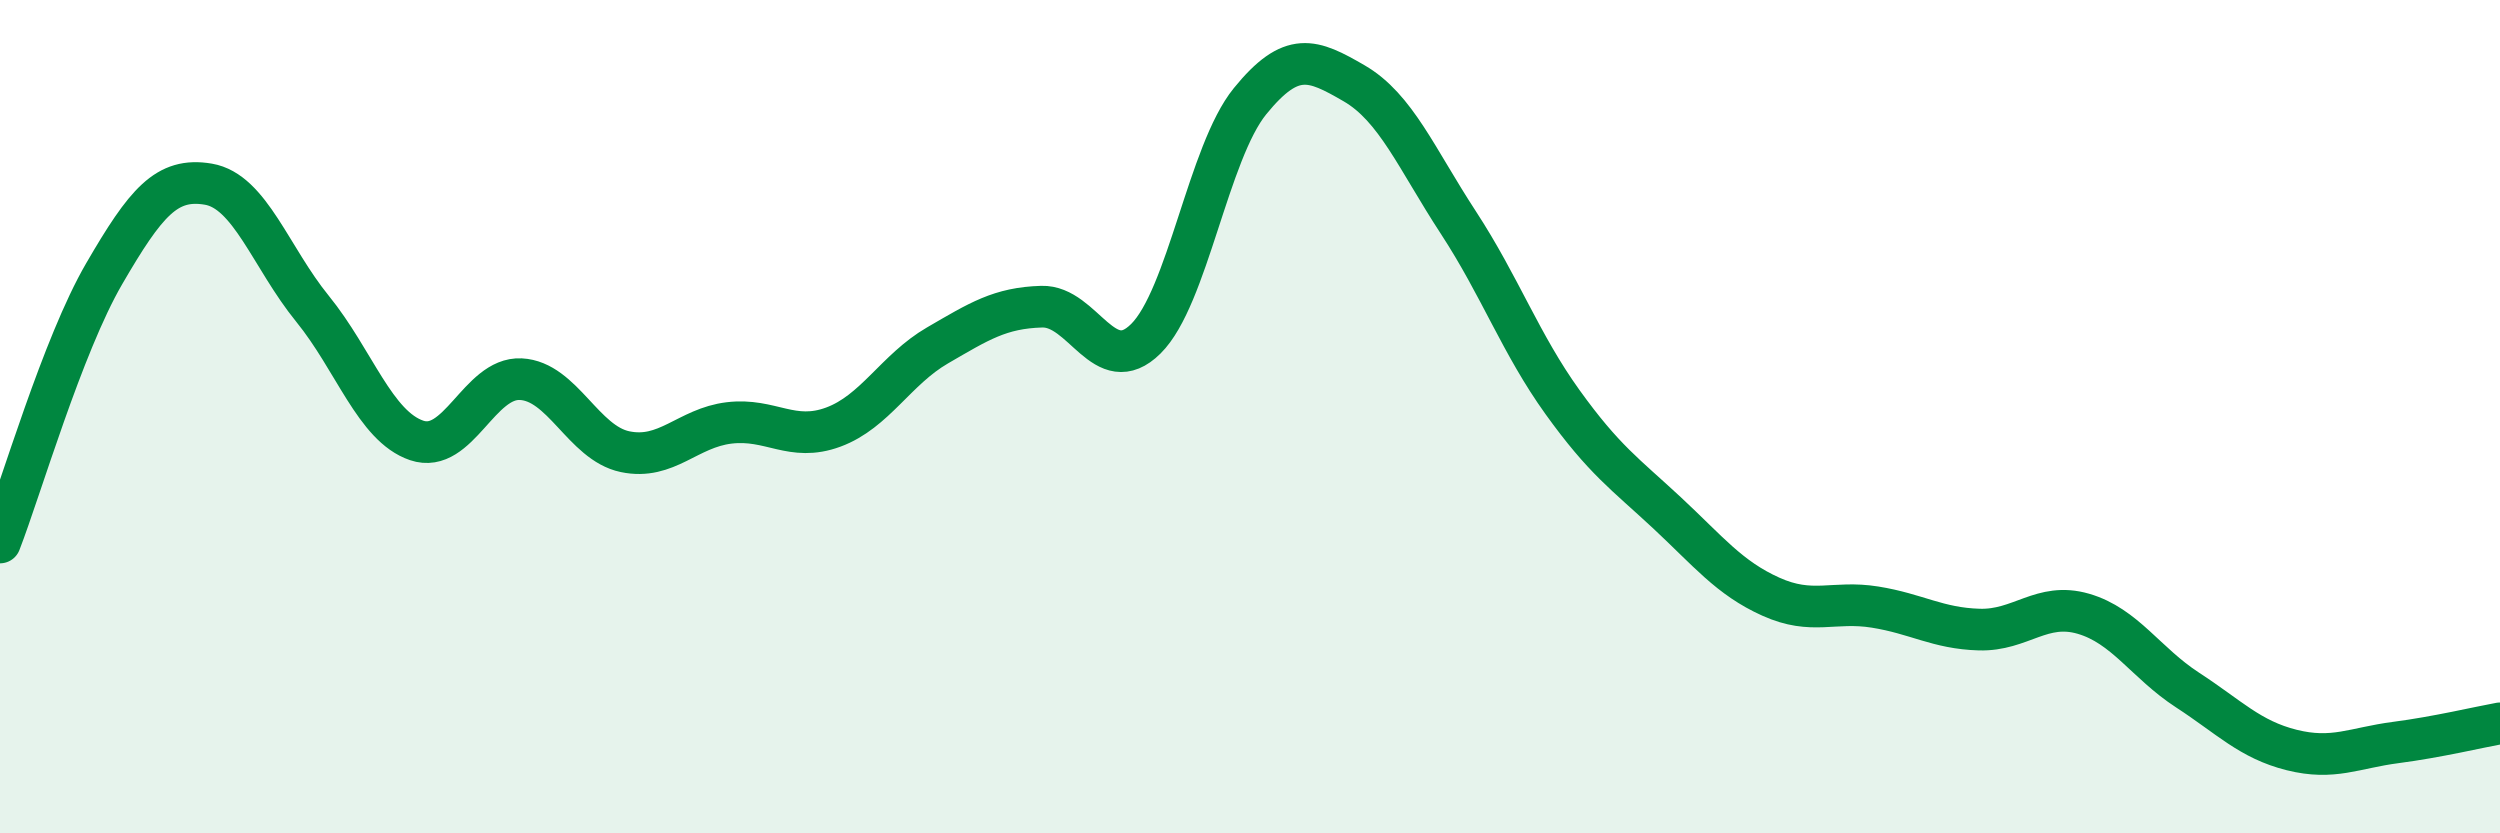
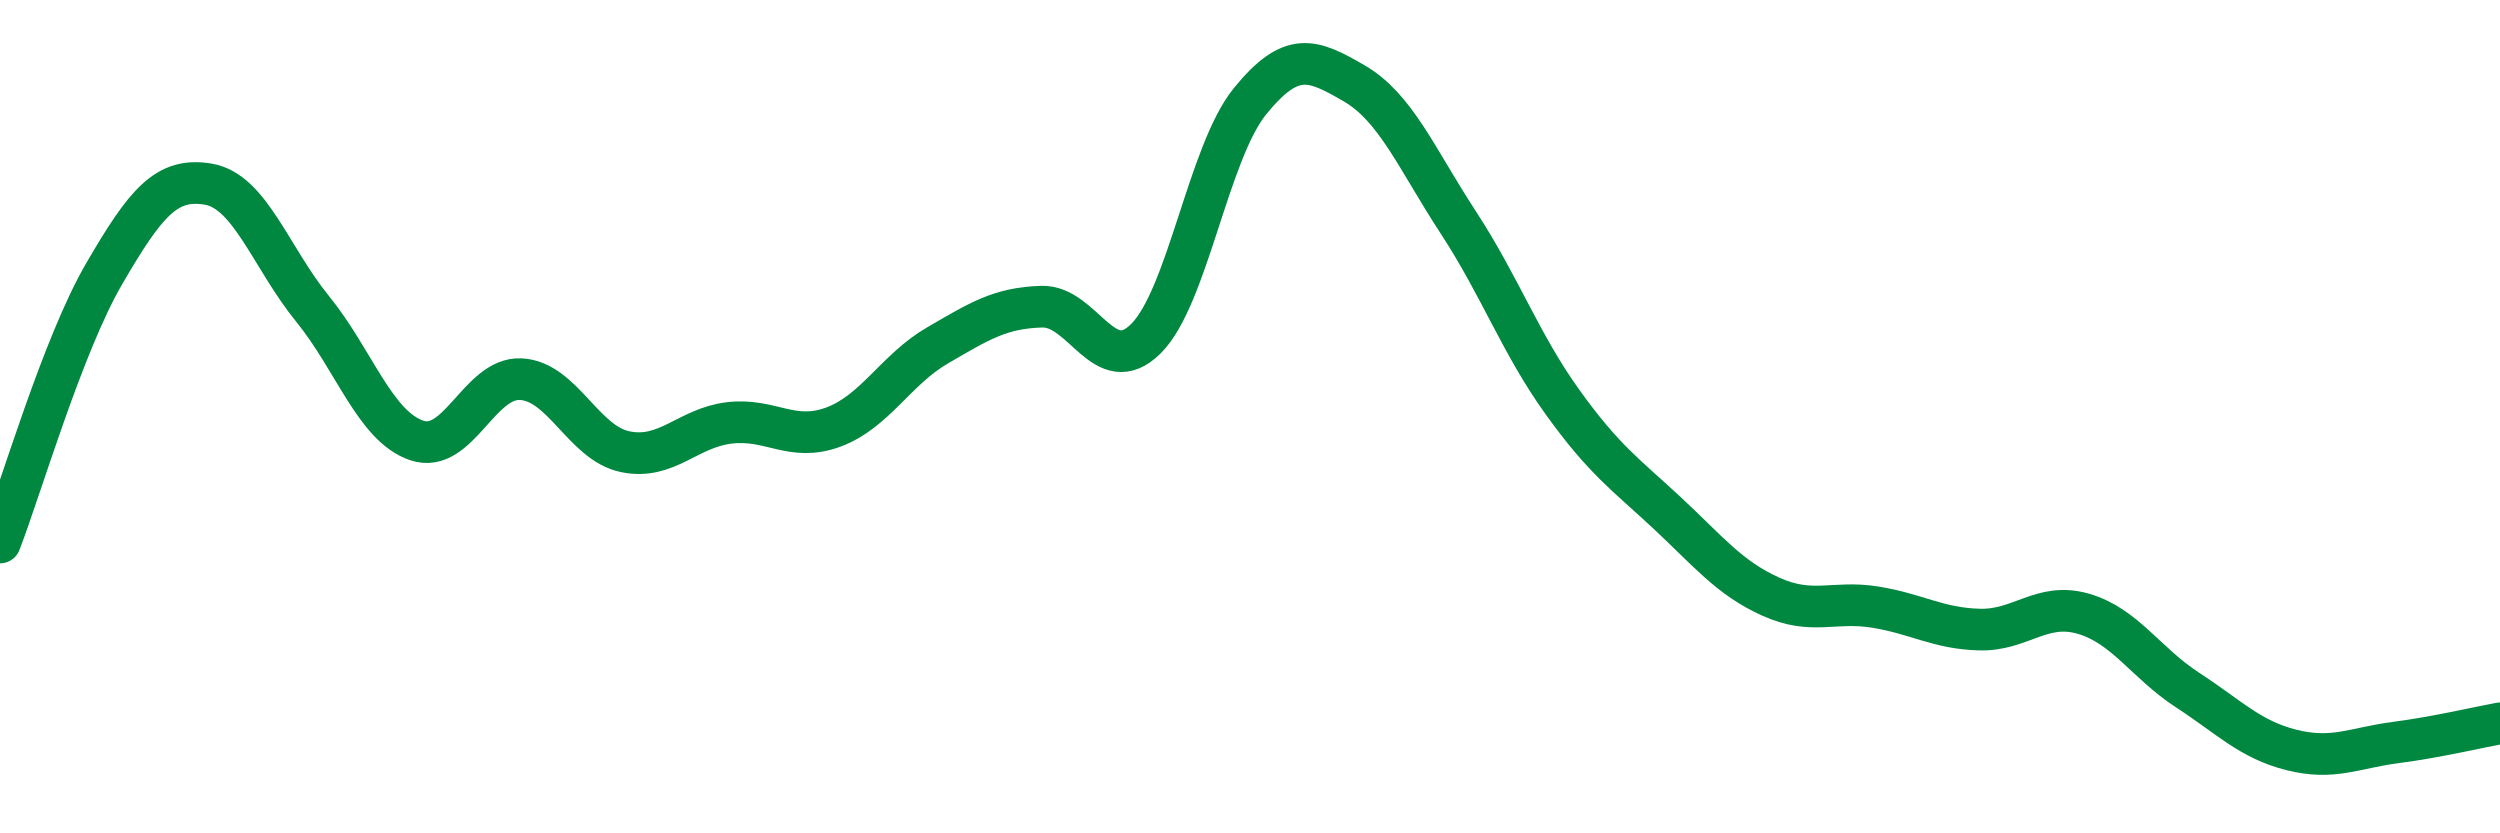
<svg xmlns="http://www.w3.org/2000/svg" width="60" height="20" viewBox="0 0 60 20">
-   <path d="M 0,13.02 C 0.5,11.73 1.5,8.29 2.5,6.57 C 3.5,4.85 4,4.25 5,4.42 C 6,4.59 6.5,6.18 7.5,7.41 C 8.5,8.64 9,10.23 10,10.57 C 11,10.91 11.5,9.05 12.5,9.1 C 13.5,9.15 14,10.63 15,10.84 C 16,11.05 16.5,10.27 17.5,10.15 C 18.5,10.03 19,10.62 20,10.25 C 21,9.88 21.5,8.87 22.5,8.29 C 23.5,7.71 24,7.39 25,7.36 C 26,7.33 26.5,9.12 27.5,8.13 C 28.5,7.14 29,3.66 30,2.43 C 31,1.2 31.5,1.42 32.5,2 C 33.5,2.58 34,3.81 35,5.34 C 36,6.87 36.5,8.26 37.5,9.65 C 38.5,11.04 39,11.37 40,12.3 C 41,13.23 41.5,13.87 42.5,14.32 C 43.5,14.77 44,14.41 45,14.57 C 46,14.73 46.5,15.08 47.5,15.11 C 48.5,15.14 49,14.44 50,14.73 C 51,15.02 51.5,15.91 52.5,16.56 C 53.5,17.21 54,17.75 55,18 C 56,18.25 56.5,17.95 57.5,17.82 C 58.5,17.69 59.5,17.45 60,17.36L60 20L0 20Z" fill="#008740" opacity="0.1" stroke-linecap="round" stroke-linejoin="round" />
  <path d="M 0,13.02 C 0.5,11.73 1.5,8.29 2.5,6.57 C 3.5,4.85 4,4.25 5,4.42 C 6,4.59 6.5,6.18 7.5,7.41 C 8.5,8.64 9,10.23 10,10.57 C 11,10.91 11.5,9.05 12.5,9.1 C 13.5,9.15 14,10.63 15,10.84 C 16,11.05 16.5,10.27 17.5,10.15 C 18.5,10.03 19,10.62 20,10.25 C 21,9.88 21.5,8.87 22.5,8.29 C 23.5,7.71 24,7.39 25,7.36 C 26,7.33 26.5,9.12 27.5,8.13 C 28.5,7.14 29,3.66 30,2.43 C 31,1.2 31.5,1.42 32.5,2 C 33.5,2.58 34,3.81 35,5.34 C 36,6.87 36.5,8.26 37.5,9.65 C 38.5,11.04 39,11.37 40,12.3 C 41,13.23 41.5,13.87 42.5,14.32 C 43.5,14.77 44,14.41 45,14.57 C 46,14.73 46.5,15.08 47.5,15.11 C 48.5,15.14 49,14.44 50,14.73 C 51,15.02 51.5,15.91 52.5,16.56 C 53.5,17.21 54,17.75 55,18 C 56,18.25 56.5,17.95 57.5,17.82 C 58.5,17.69 59.5,17.45 60,17.36" stroke="#008740" stroke-width="1" fill="none" stroke-linecap="round" stroke-linejoin="round" />
</svg>